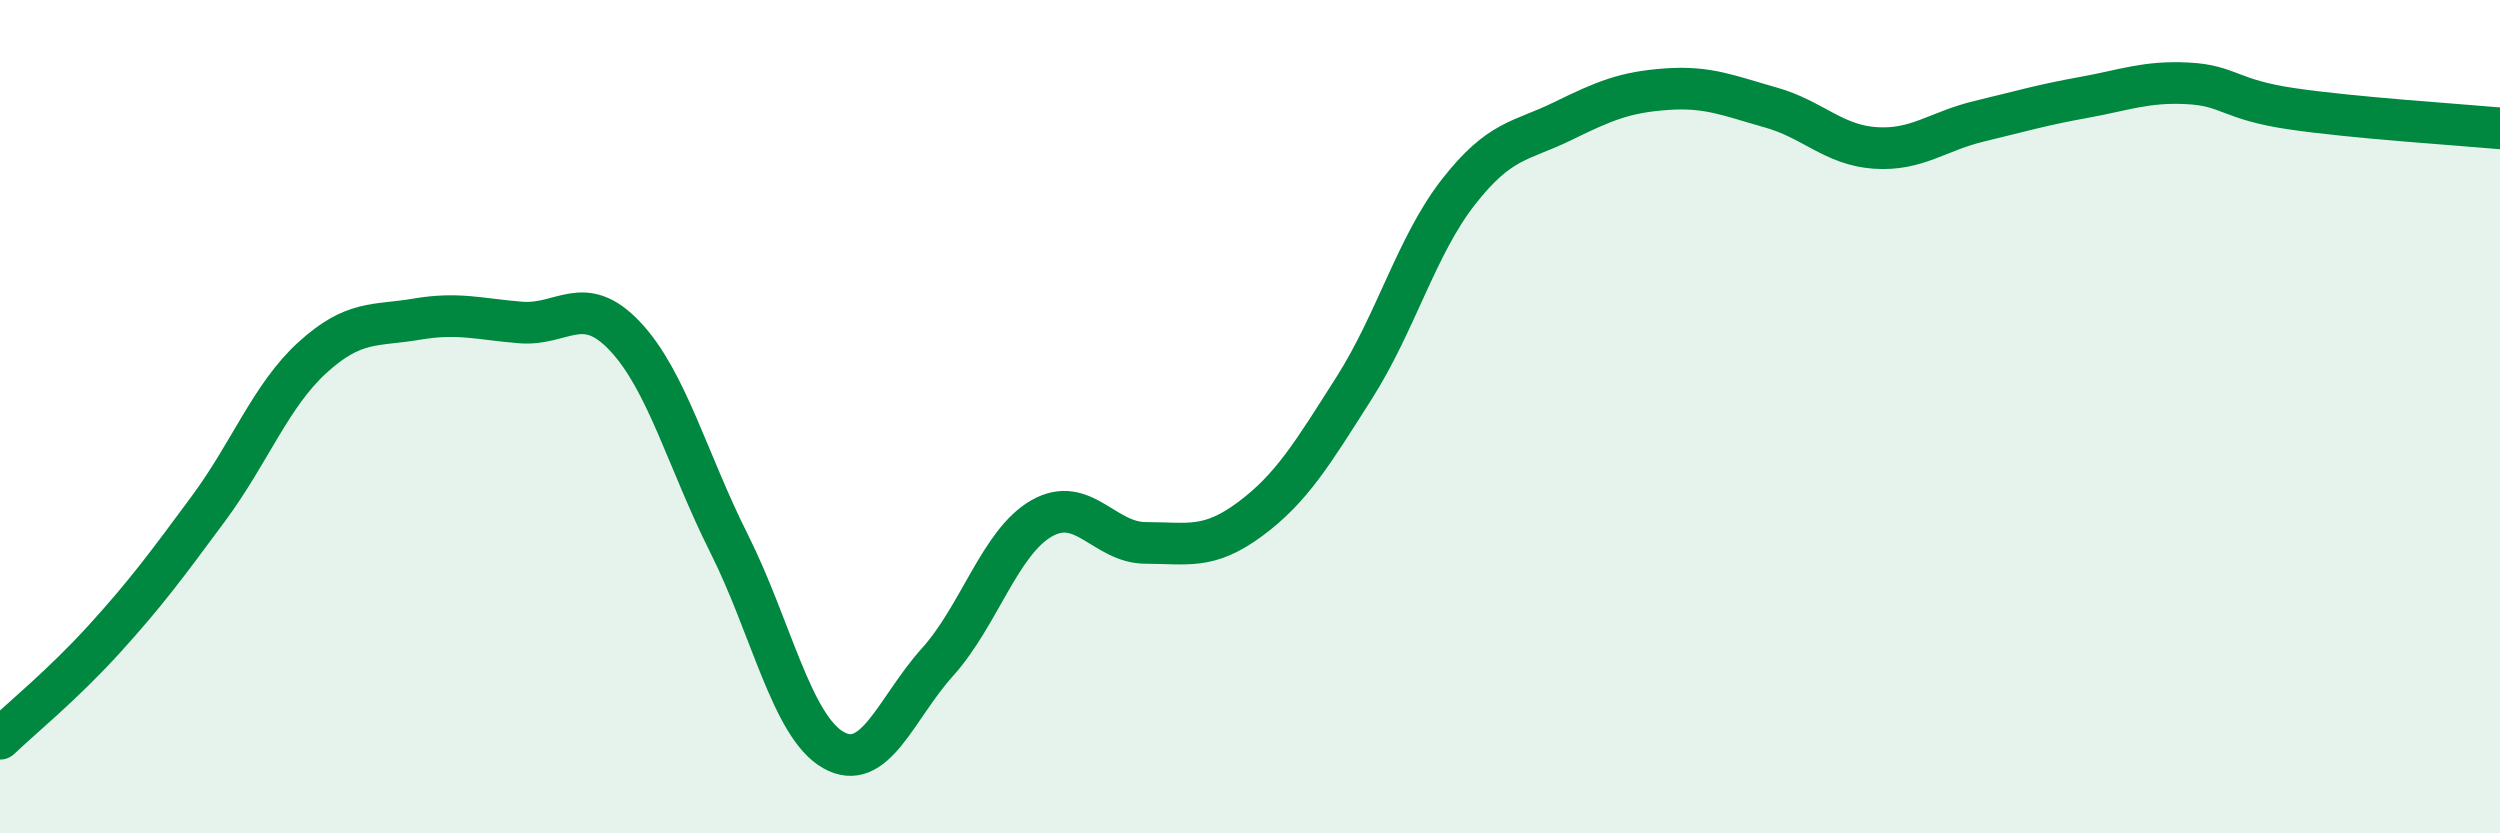
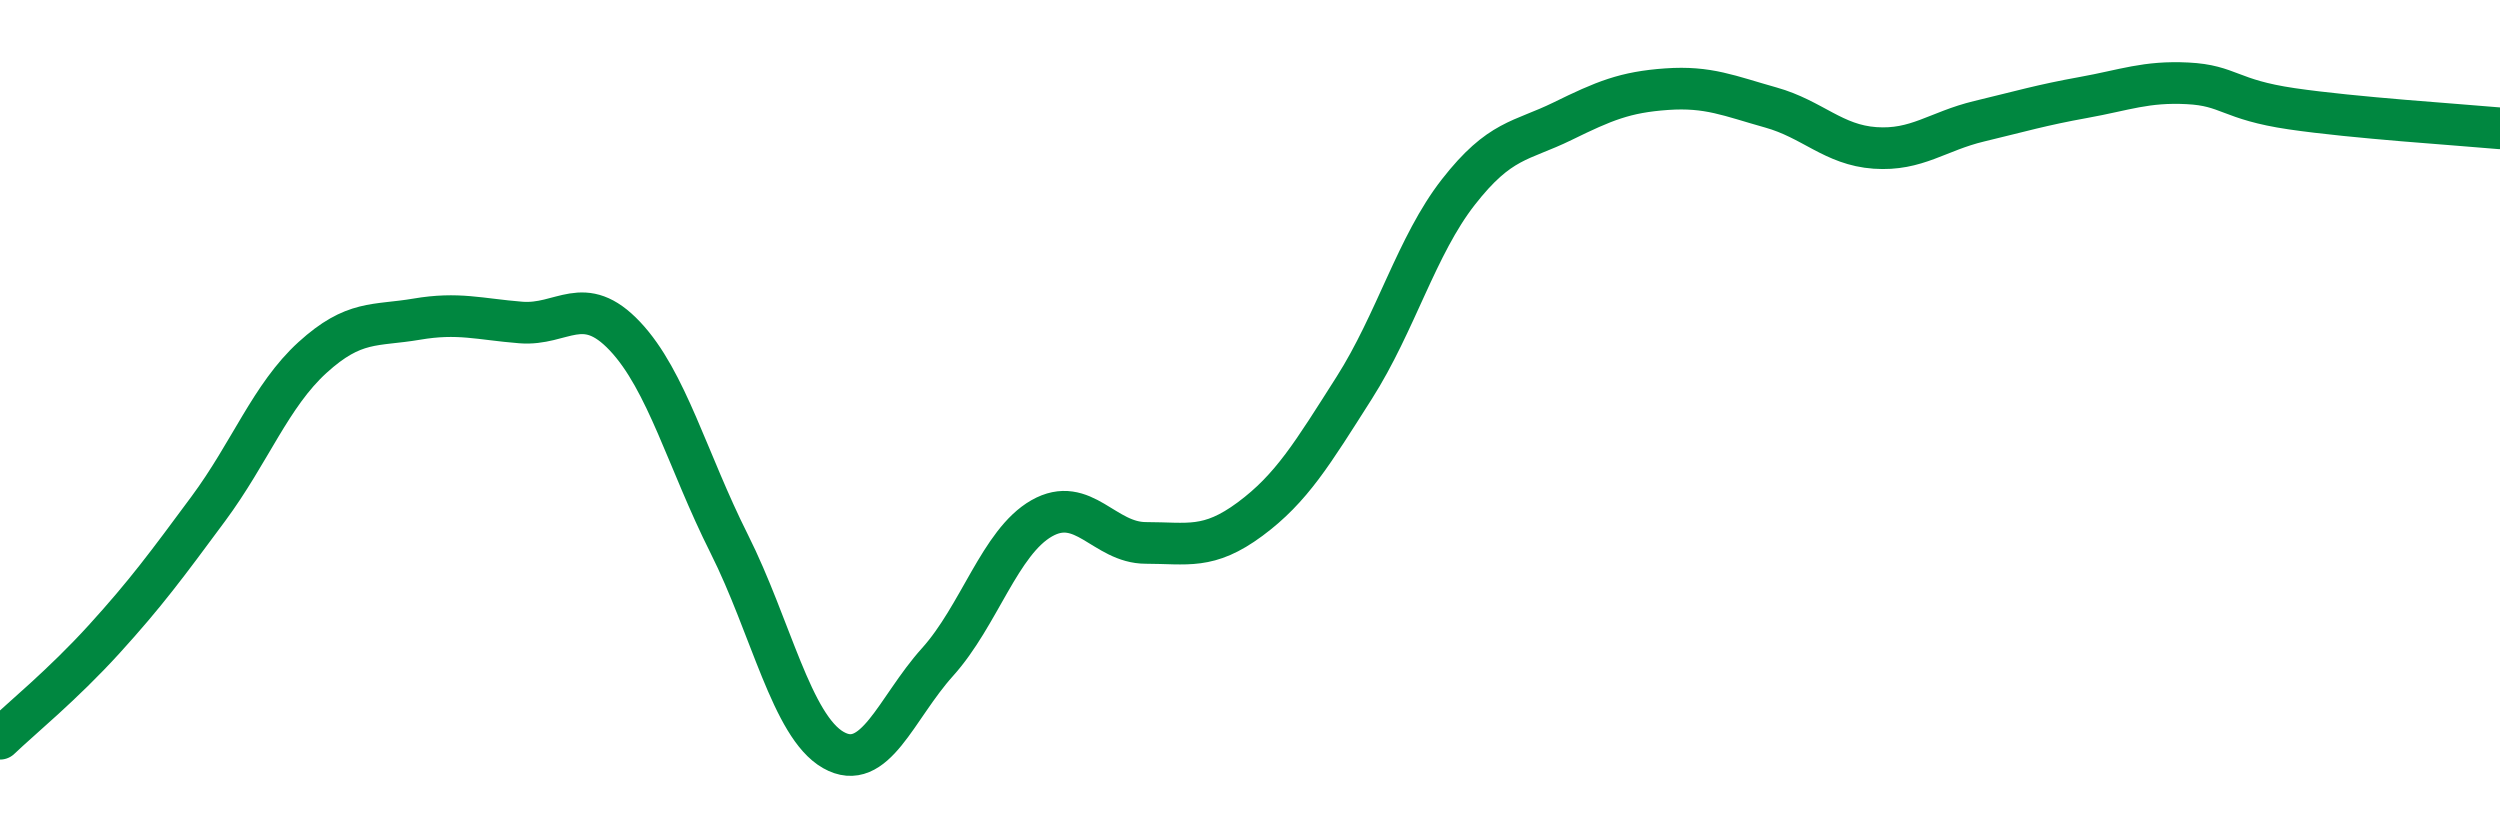
<svg xmlns="http://www.w3.org/2000/svg" width="60" height="20" viewBox="0 0 60 20">
-   <path d="M 0,17.73 C 0.5,17.25 1.5,16.44 2.5,15.34 C 3.5,14.24 4,13.56 5,12.21 C 6,10.86 6.5,9.49 7.5,8.58 C 8.5,7.67 9,7.83 10,7.66 C 11,7.49 11.5,7.66 12.5,7.74 C 13.5,7.82 14,7.01 15,8.07 C 16,9.13 16.5,11.06 17.5,13.05 C 18.5,15.04 19,17.43 20,18 C 21,18.57 21.5,17 22.5,15.89 C 23.5,14.78 24,13.01 25,12.44 C 26,11.87 26.5,13.03 27.5,13.03 C 28.5,13.03 29,13.2 30,12.46 C 31,11.72 31.5,10.88 32.5,9.31 C 33.5,7.74 34,5.89 35,4.61 C 36,3.33 36.5,3.4 37.5,2.91 C 38.5,2.42 39,2.21 40,2.14 C 41,2.07 41.5,2.3 42.5,2.58 C 43.5,2.86 44,3.48 45,3.55 C 46,3.62 46.5,3.15 47.5,2.91 C 48.5,2.67 49,2.52 50,2.34 C 51,2.16 51.5,1.95 52.5,2 C 53.5,2.05 53.5,2.39 55,2.61 C 56.5,2.83 59,2.99 60,3.08L60 20L0 20Z" fill="#008740" opacity="0.1" stroke-linecap="round" stroke-linejoin="round" />
  <path d="M 0,17.73 C 0.5,17.25 1.5,16.44 2.5,15.34 C 3.5,14.24 4,13.56 5,12.21 C 6,10.86 6.5,9.49 7.5,8.58 C 8.5,7.67 9,7.83 10,7.66 C 11,7.49 11.5,7.66 12.5,7.74 C 13.5,7.82 14,7.01 15,8.07 C 16,9.13 16.5,11.06 17.5,13.05 C 18.5,15.04 19,17.43 20,18 C 21,18.57 21.5,17 22.5,15.89 C 23.5,14.78 24,13.01 25,12.44 C 26,11.87 26.5,13.03 27.5,13.03 C 28.5,13.03 29,13.2 30,12.46 C 31,11.72 31.5,10.88 32.5,9.31 C 33.5,7.74 34,5.89 35,4.61 C 36,3.33 36.5,3.4 37.5,2.91 C 38.5,2.42 39,2.21 40,2.14 C 41,2.07 41.5,2.3 42.5,2.58 C 43.5,2.86 44,3.48 45,3.55 C 46,3.62 46.5,3.15 47.5,2.91 C 48.5,2.67 49,2.52 50,2.34 C 51,2.16 51.5,1.95 52.5,2 C 53.5,2.05 53.5,2.39 55,2.61 C 56.5,2.83 59,2.99 60,3.08" stroke="#008740" stroke-width="1" fill="none" stroke-linecap="round" stroke-linejoin="round" />
</svg>